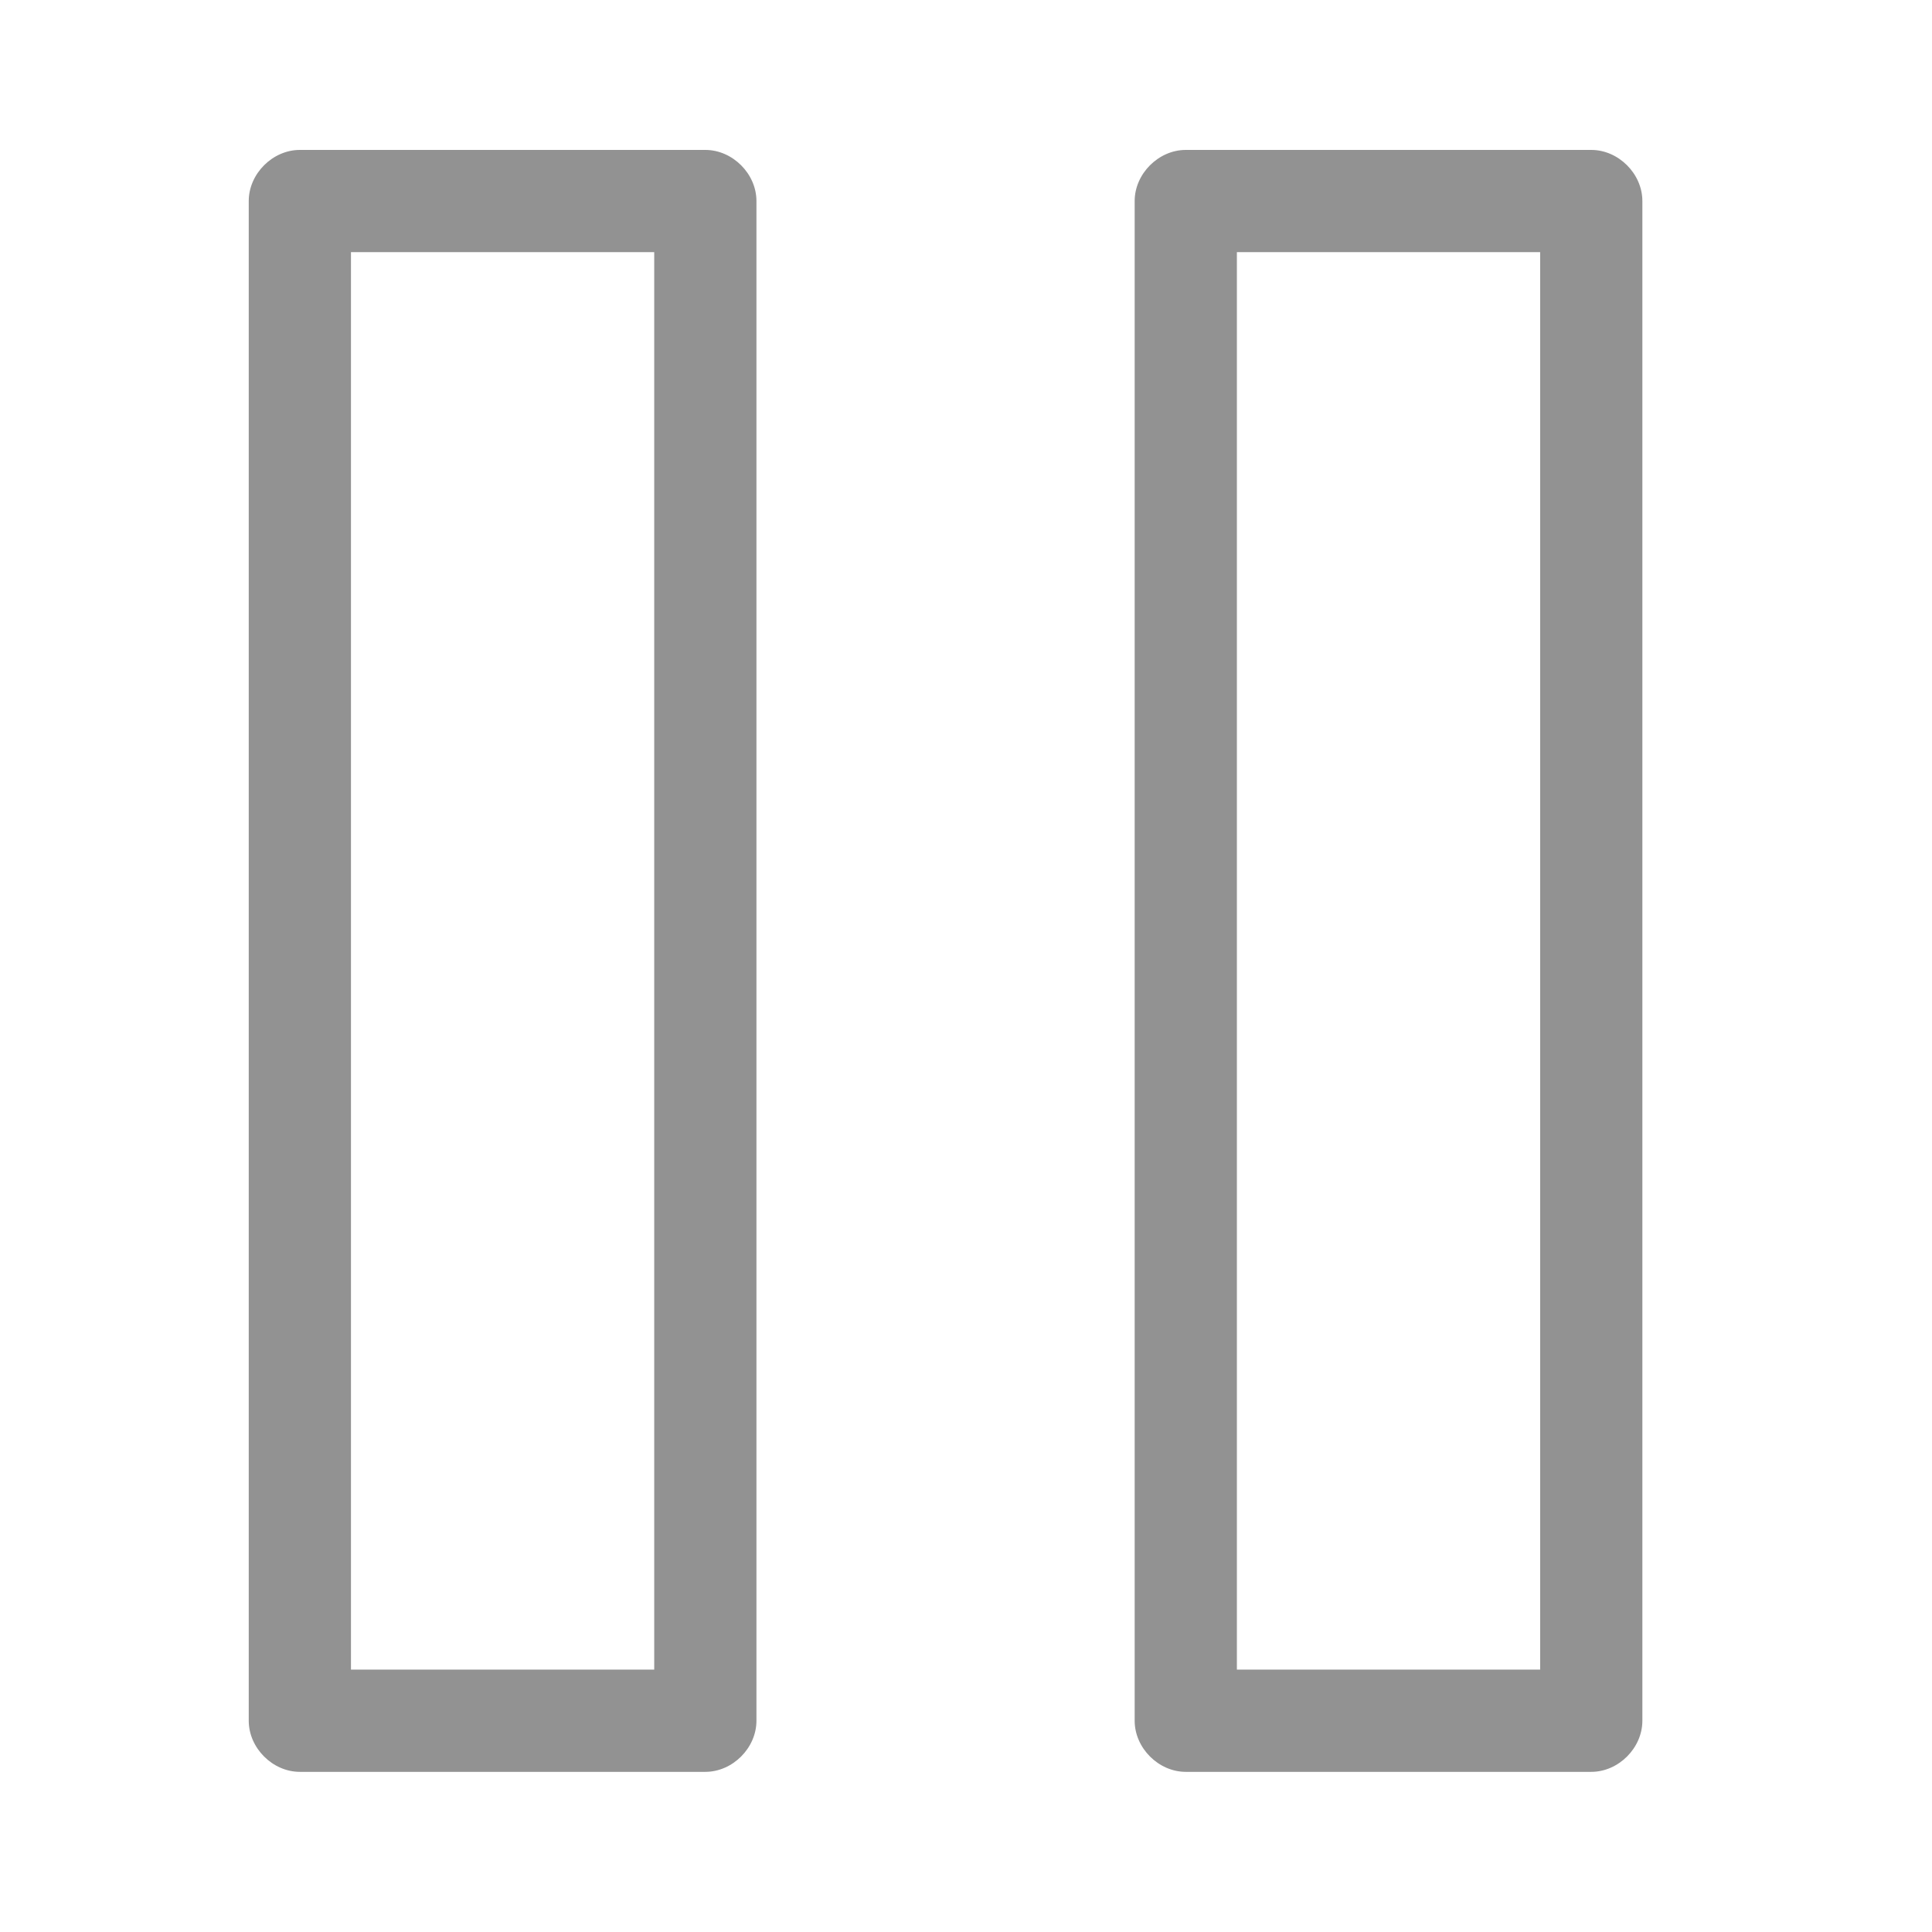
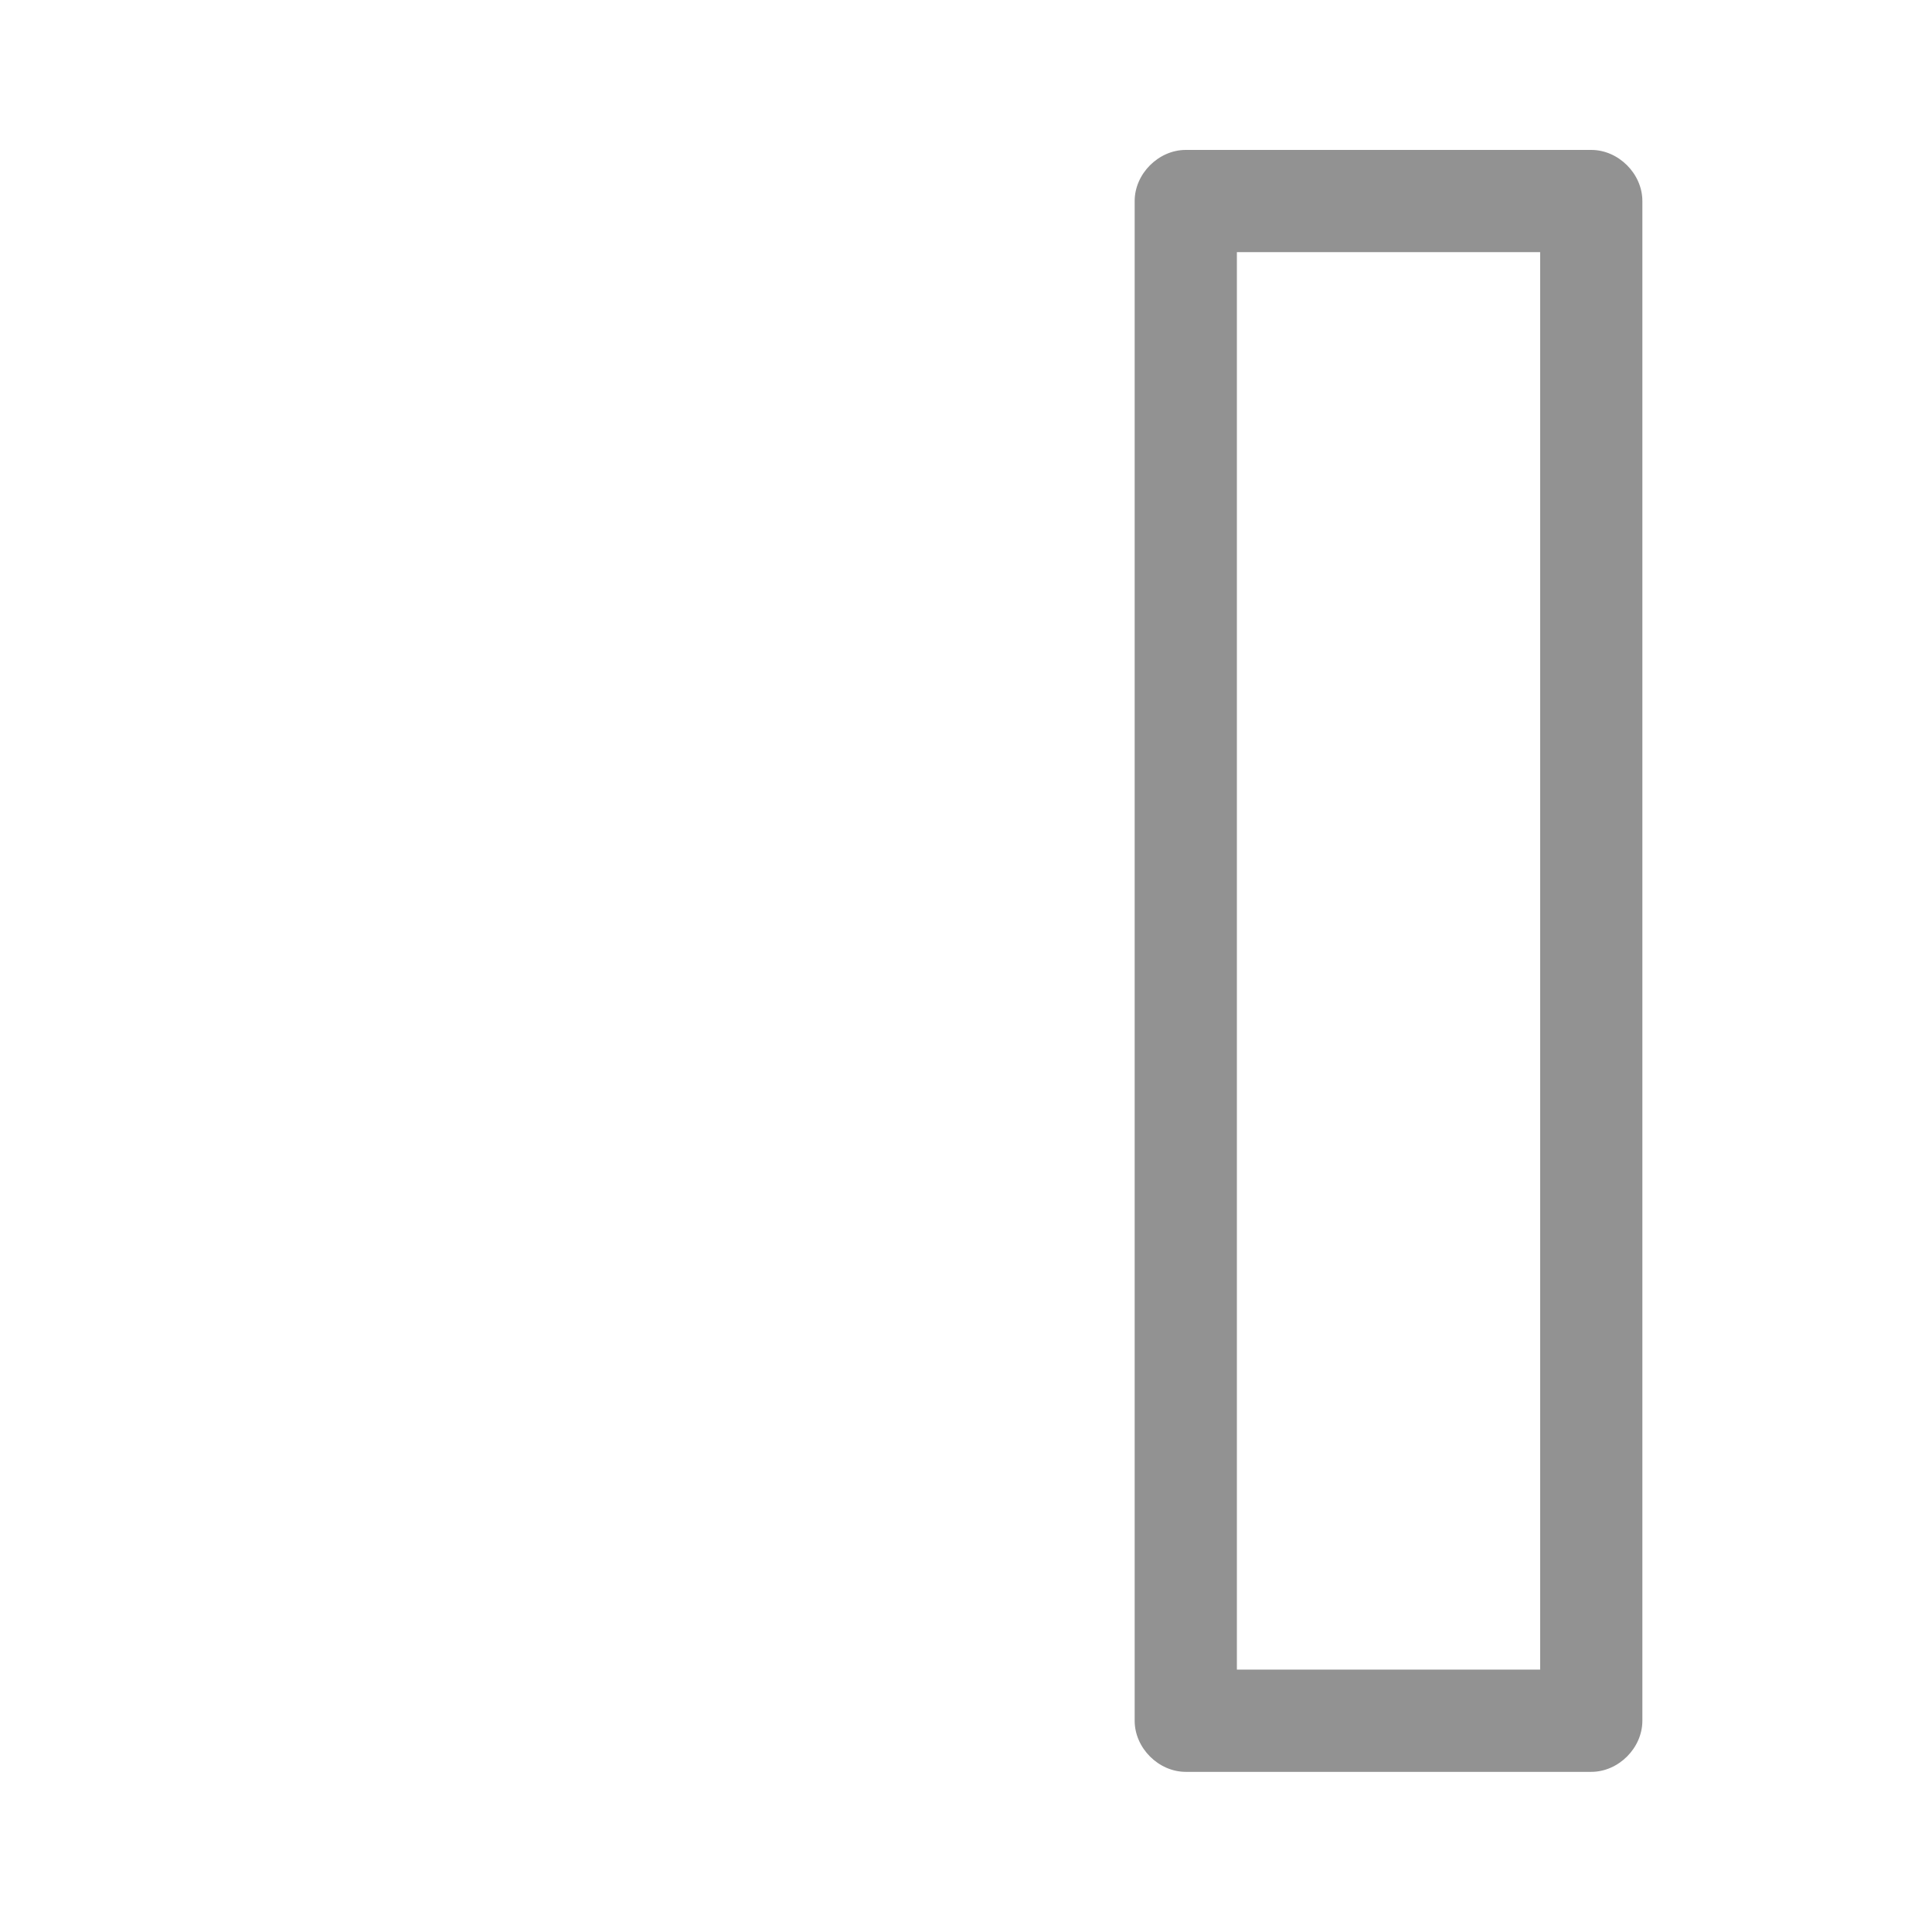
<svg xmlns="http://www.w3.org/2000/svg" version="1.1" id="svg1841" x="0px" y="0px" viewBox="0 0 56.7 56.7" style="enable-background:new 0 0 56.7 56.7;" xml:space="preserve">
  <style type="text/css">
	.st0{fill:#929292;}
</style>
-   <path class="st0" d="M20.7,52H8.8c-0.8,0-1.5-0.7-1.5-1.5V5.9c0-0.8,0.7-1.5,1.5-1.5h11.9c0.8,0,1.5,0.7,1.5,1.5v44.6  C22.2,51.3,21.5,52,20.7,52z M10.3,49h8.9V7.4h-8.9V49z" />
  <path class="st0" d="M46.7,52H34.8c-0.8,0-1.5-0.7-1.5-1.5V5.9c0-0.8,0.7-1.5,1.5-1.5h11.9c0.8,0,1.5,0.7,1.5,1.5v44.6  C48.2,51.3,47.5,52,46.7,52z M36.3,49h8.9V7.4h-8.9V49z" />
</svg>